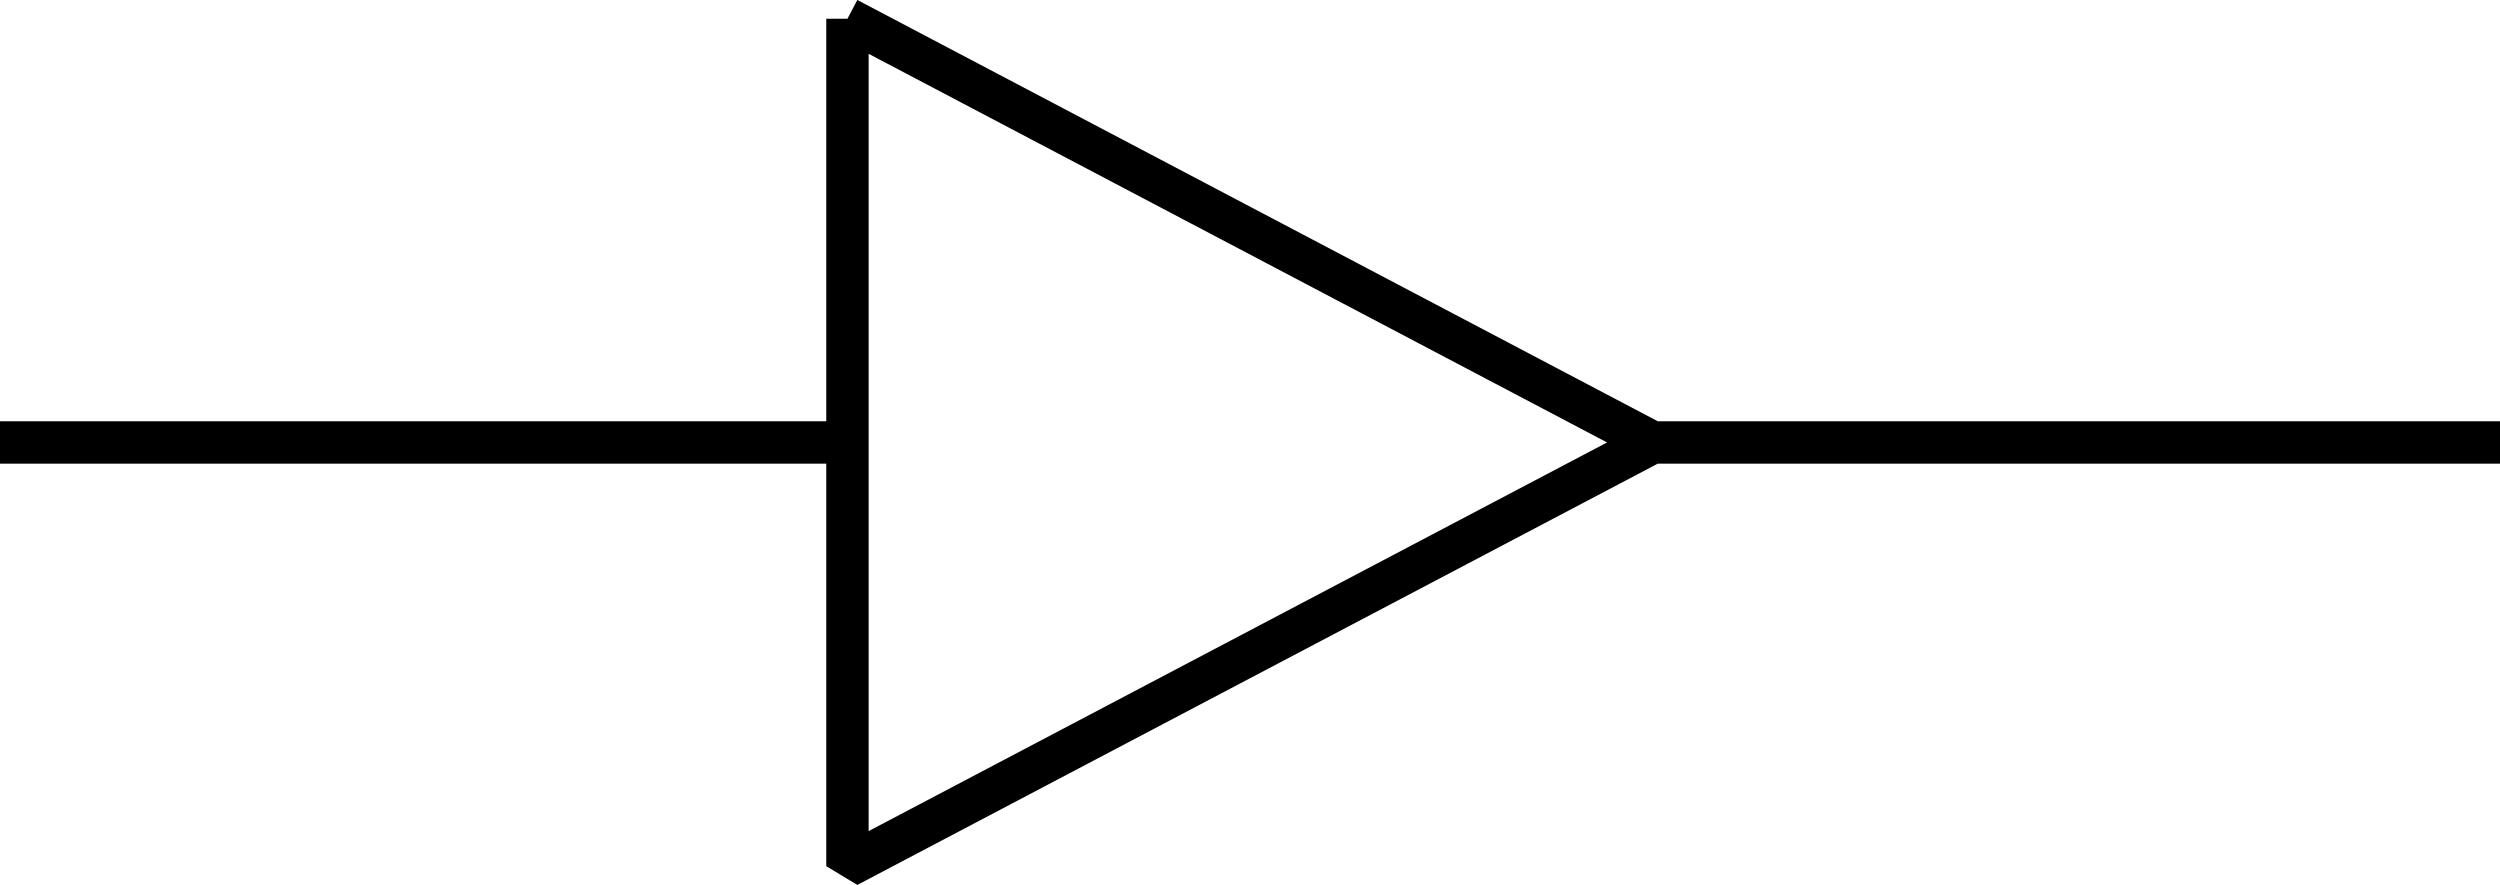
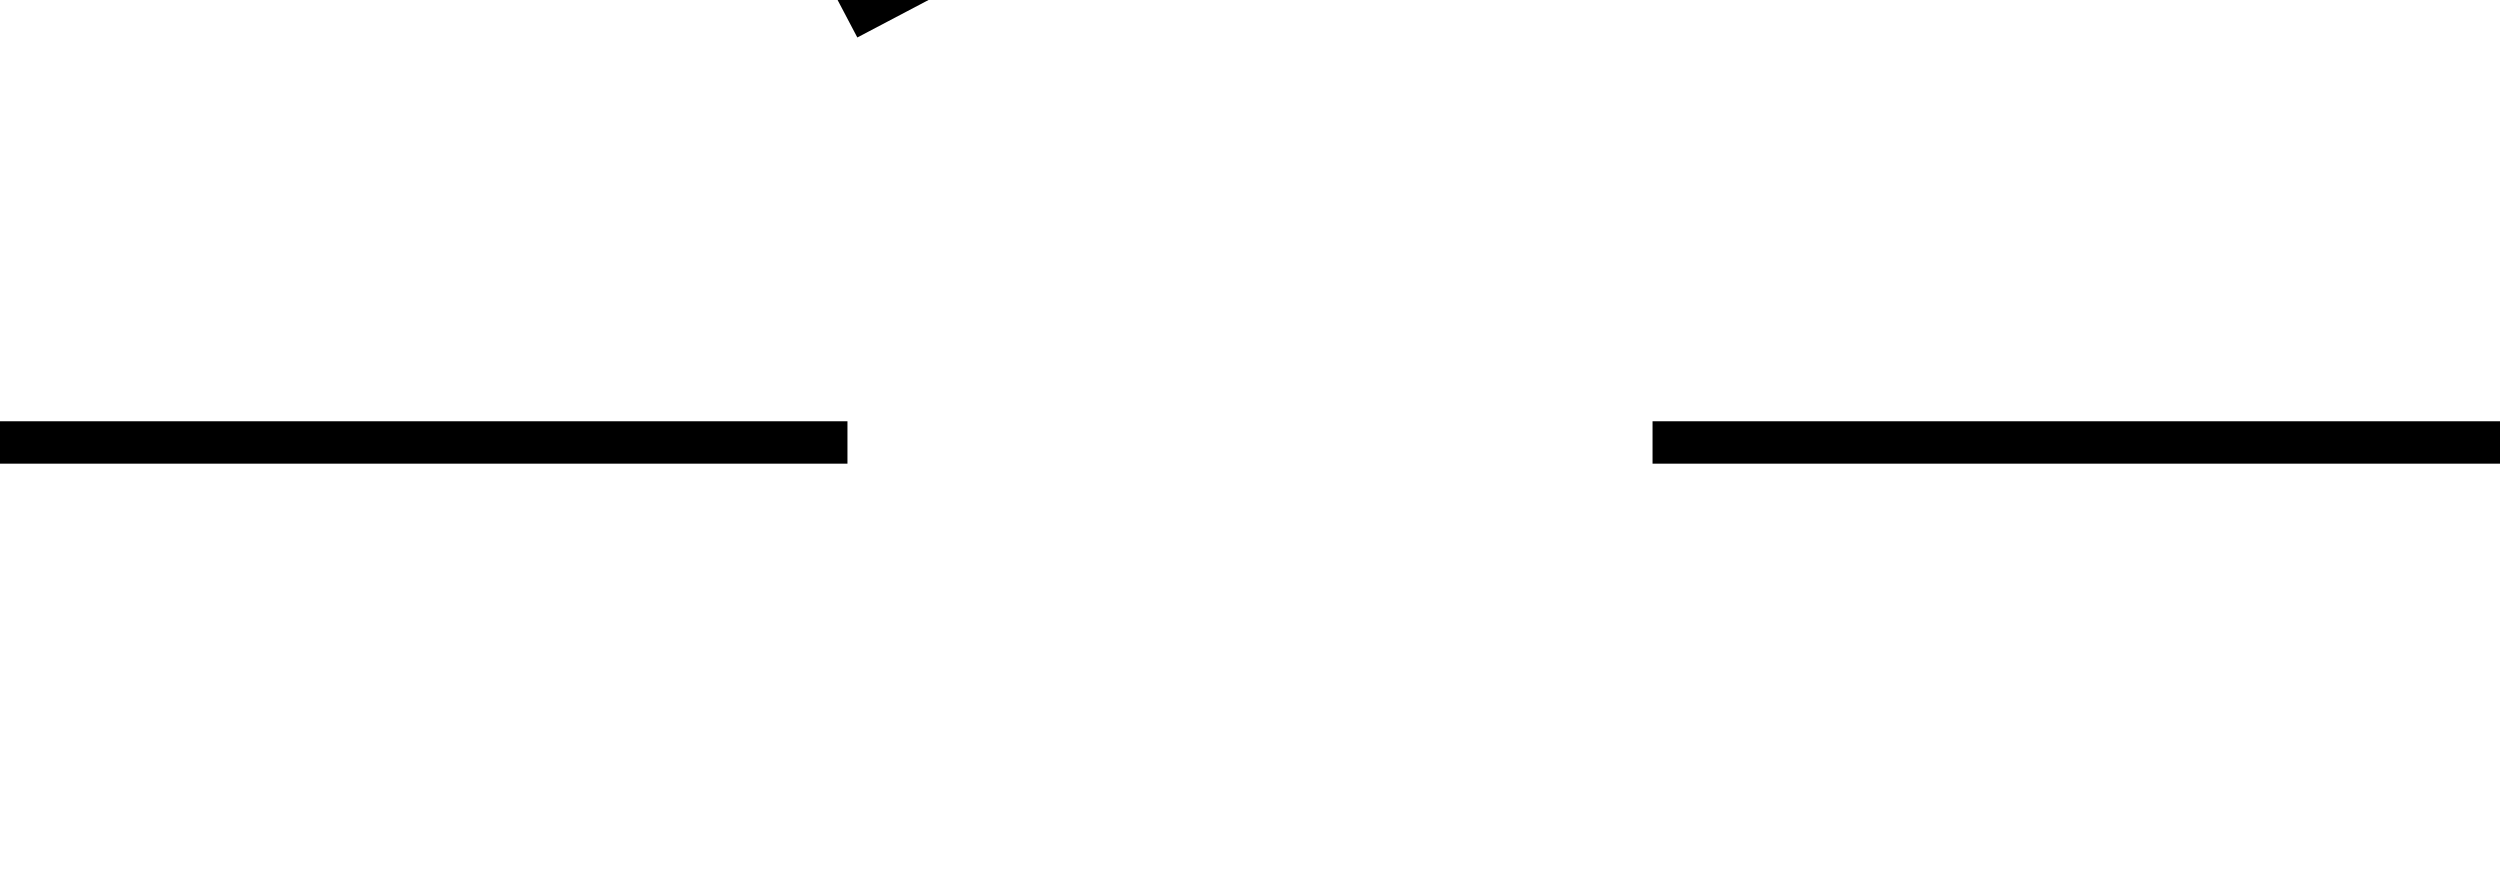
<svg xmlns="http://www.w3.org/2000/svg" width="59" height="20.885" version="1.2">
-   <path fill="none" stroke="#000" stroke-linejoin="bevel" d="M0 10.442h20m19 0h20m-39-10v20l19-10-19-10" font-family="'Sans Serif'" font-size="12.5" font-weight="400" vector-effect="non-scaling-stroke" />
+   <path fill="none" stroke="#000" stroke-linejoin="bevel" d="M0 10.442h20m19 0h20m-39-10l19-10-19-10" font-family="'Sans Serif'" font-size="12.5" font-weight="400" vector-effect="non-scaling-stroke" />
</svg>